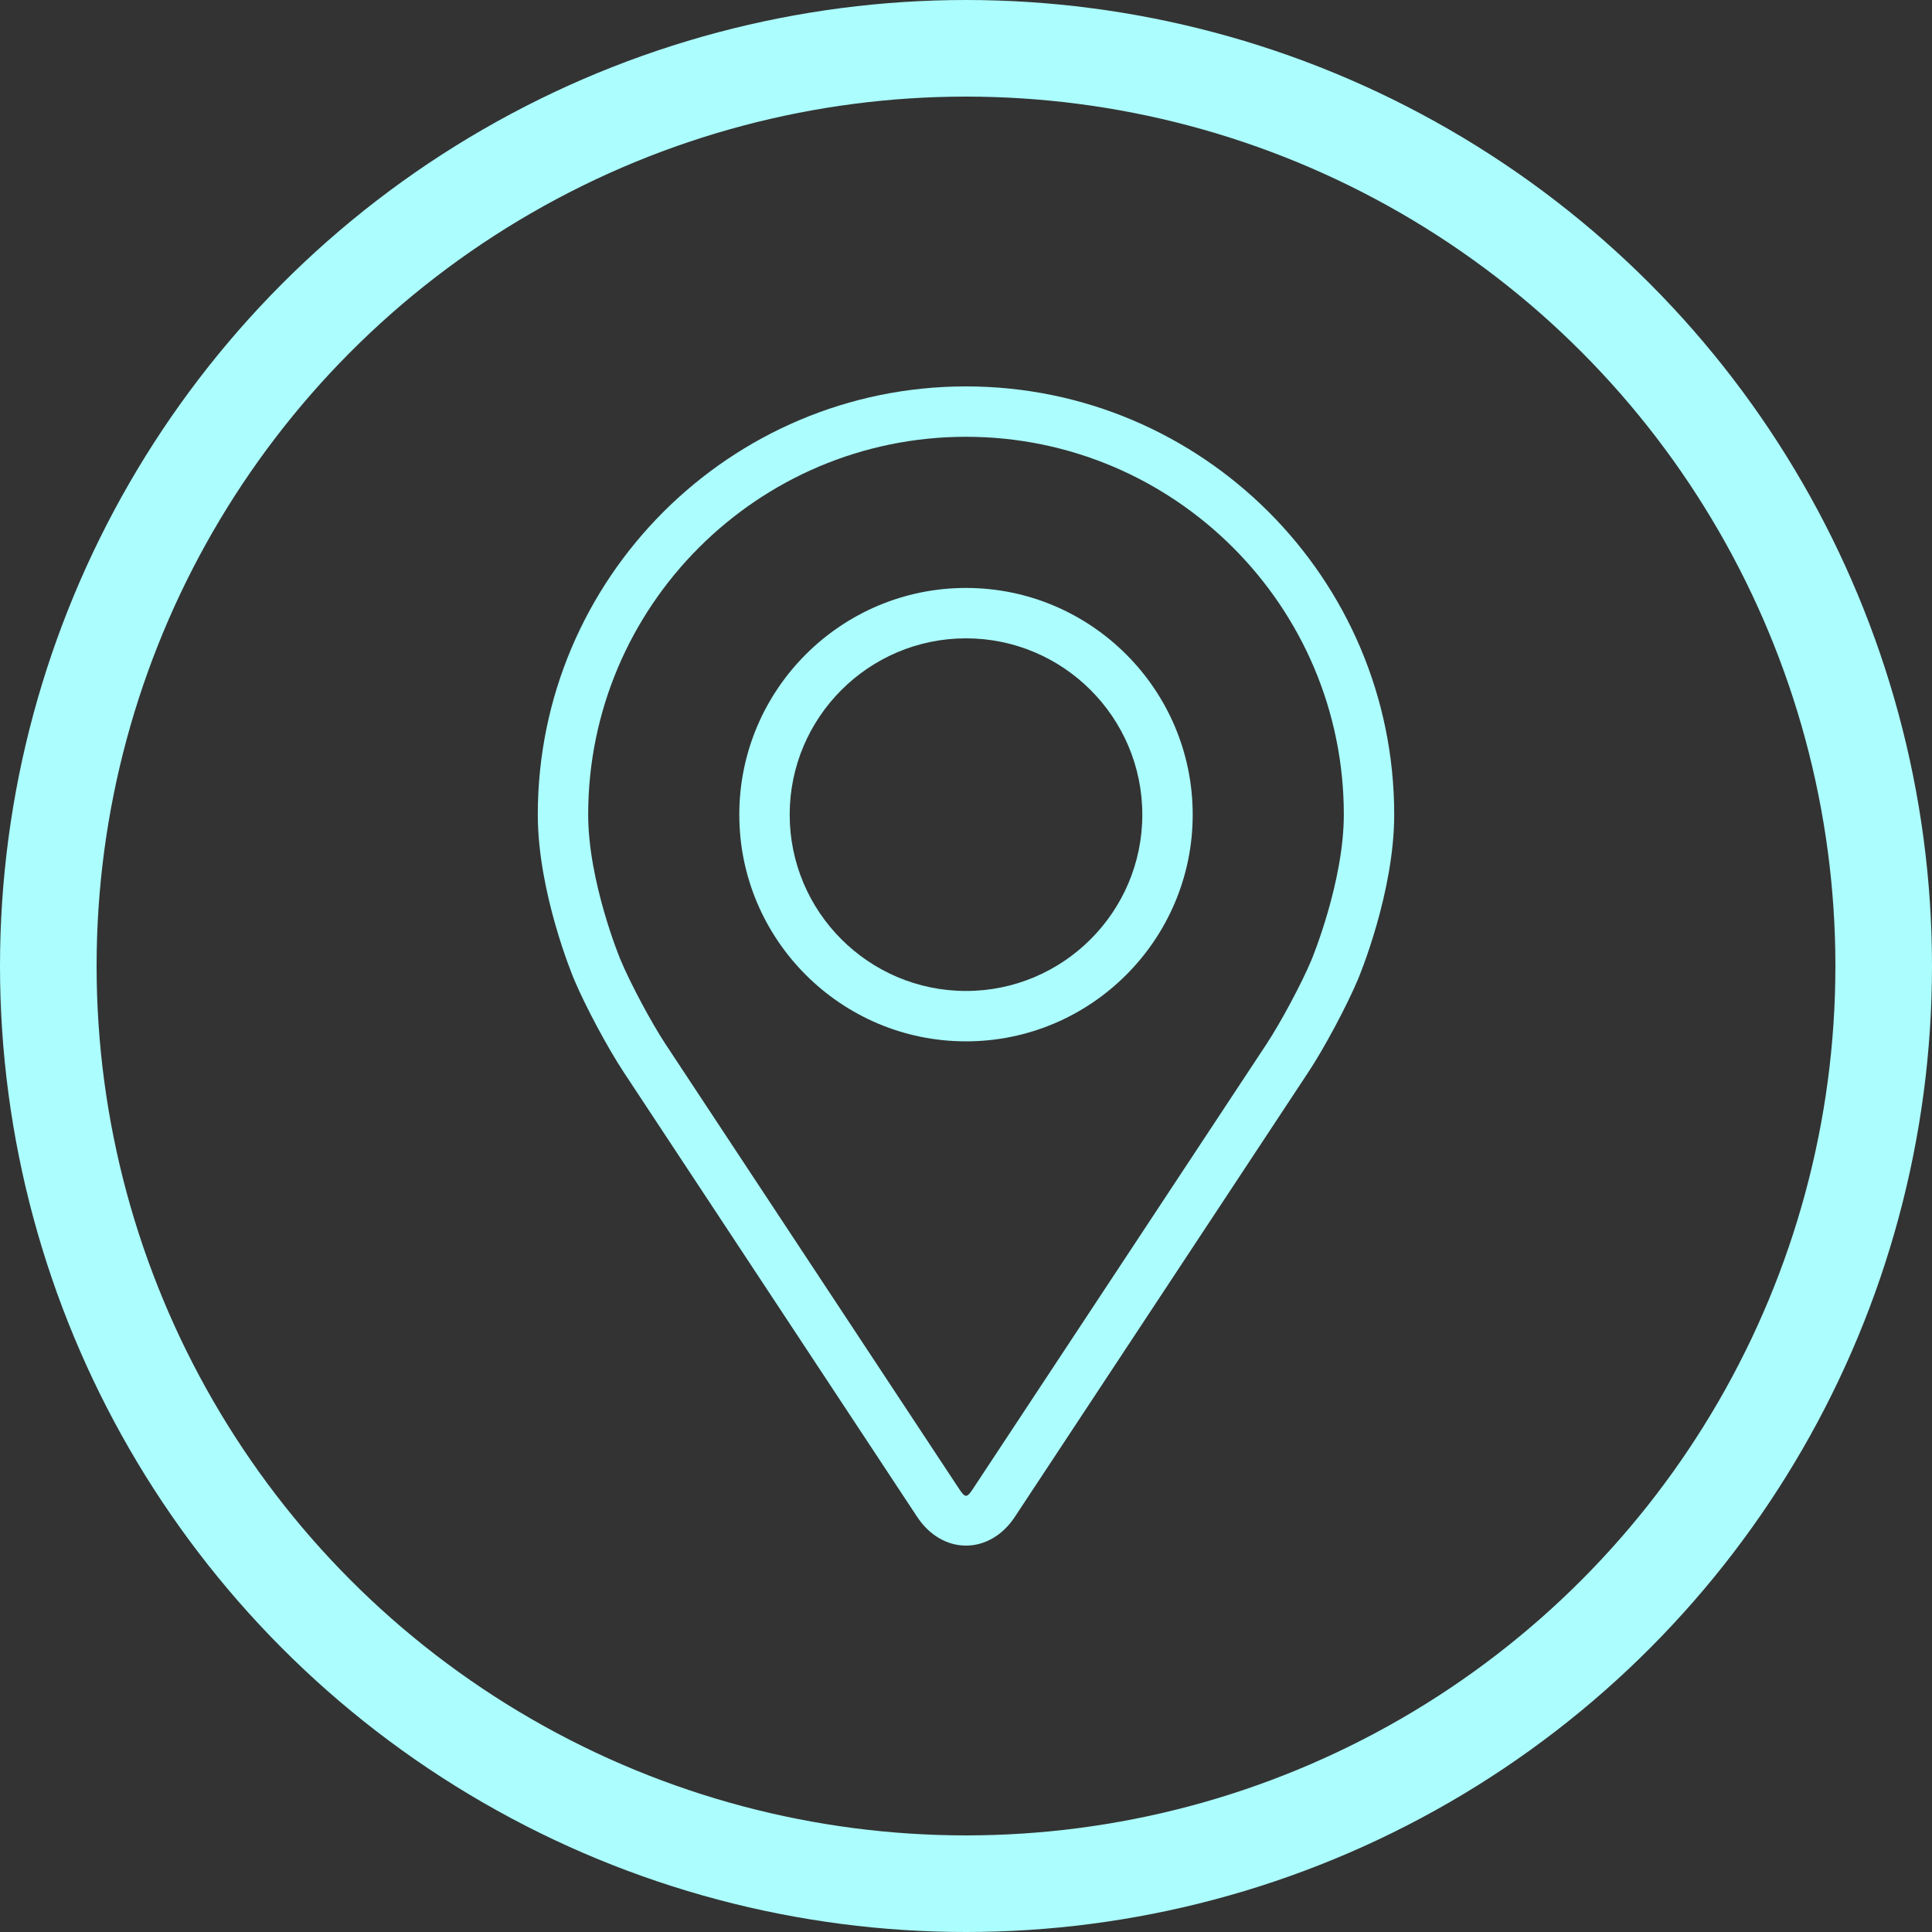
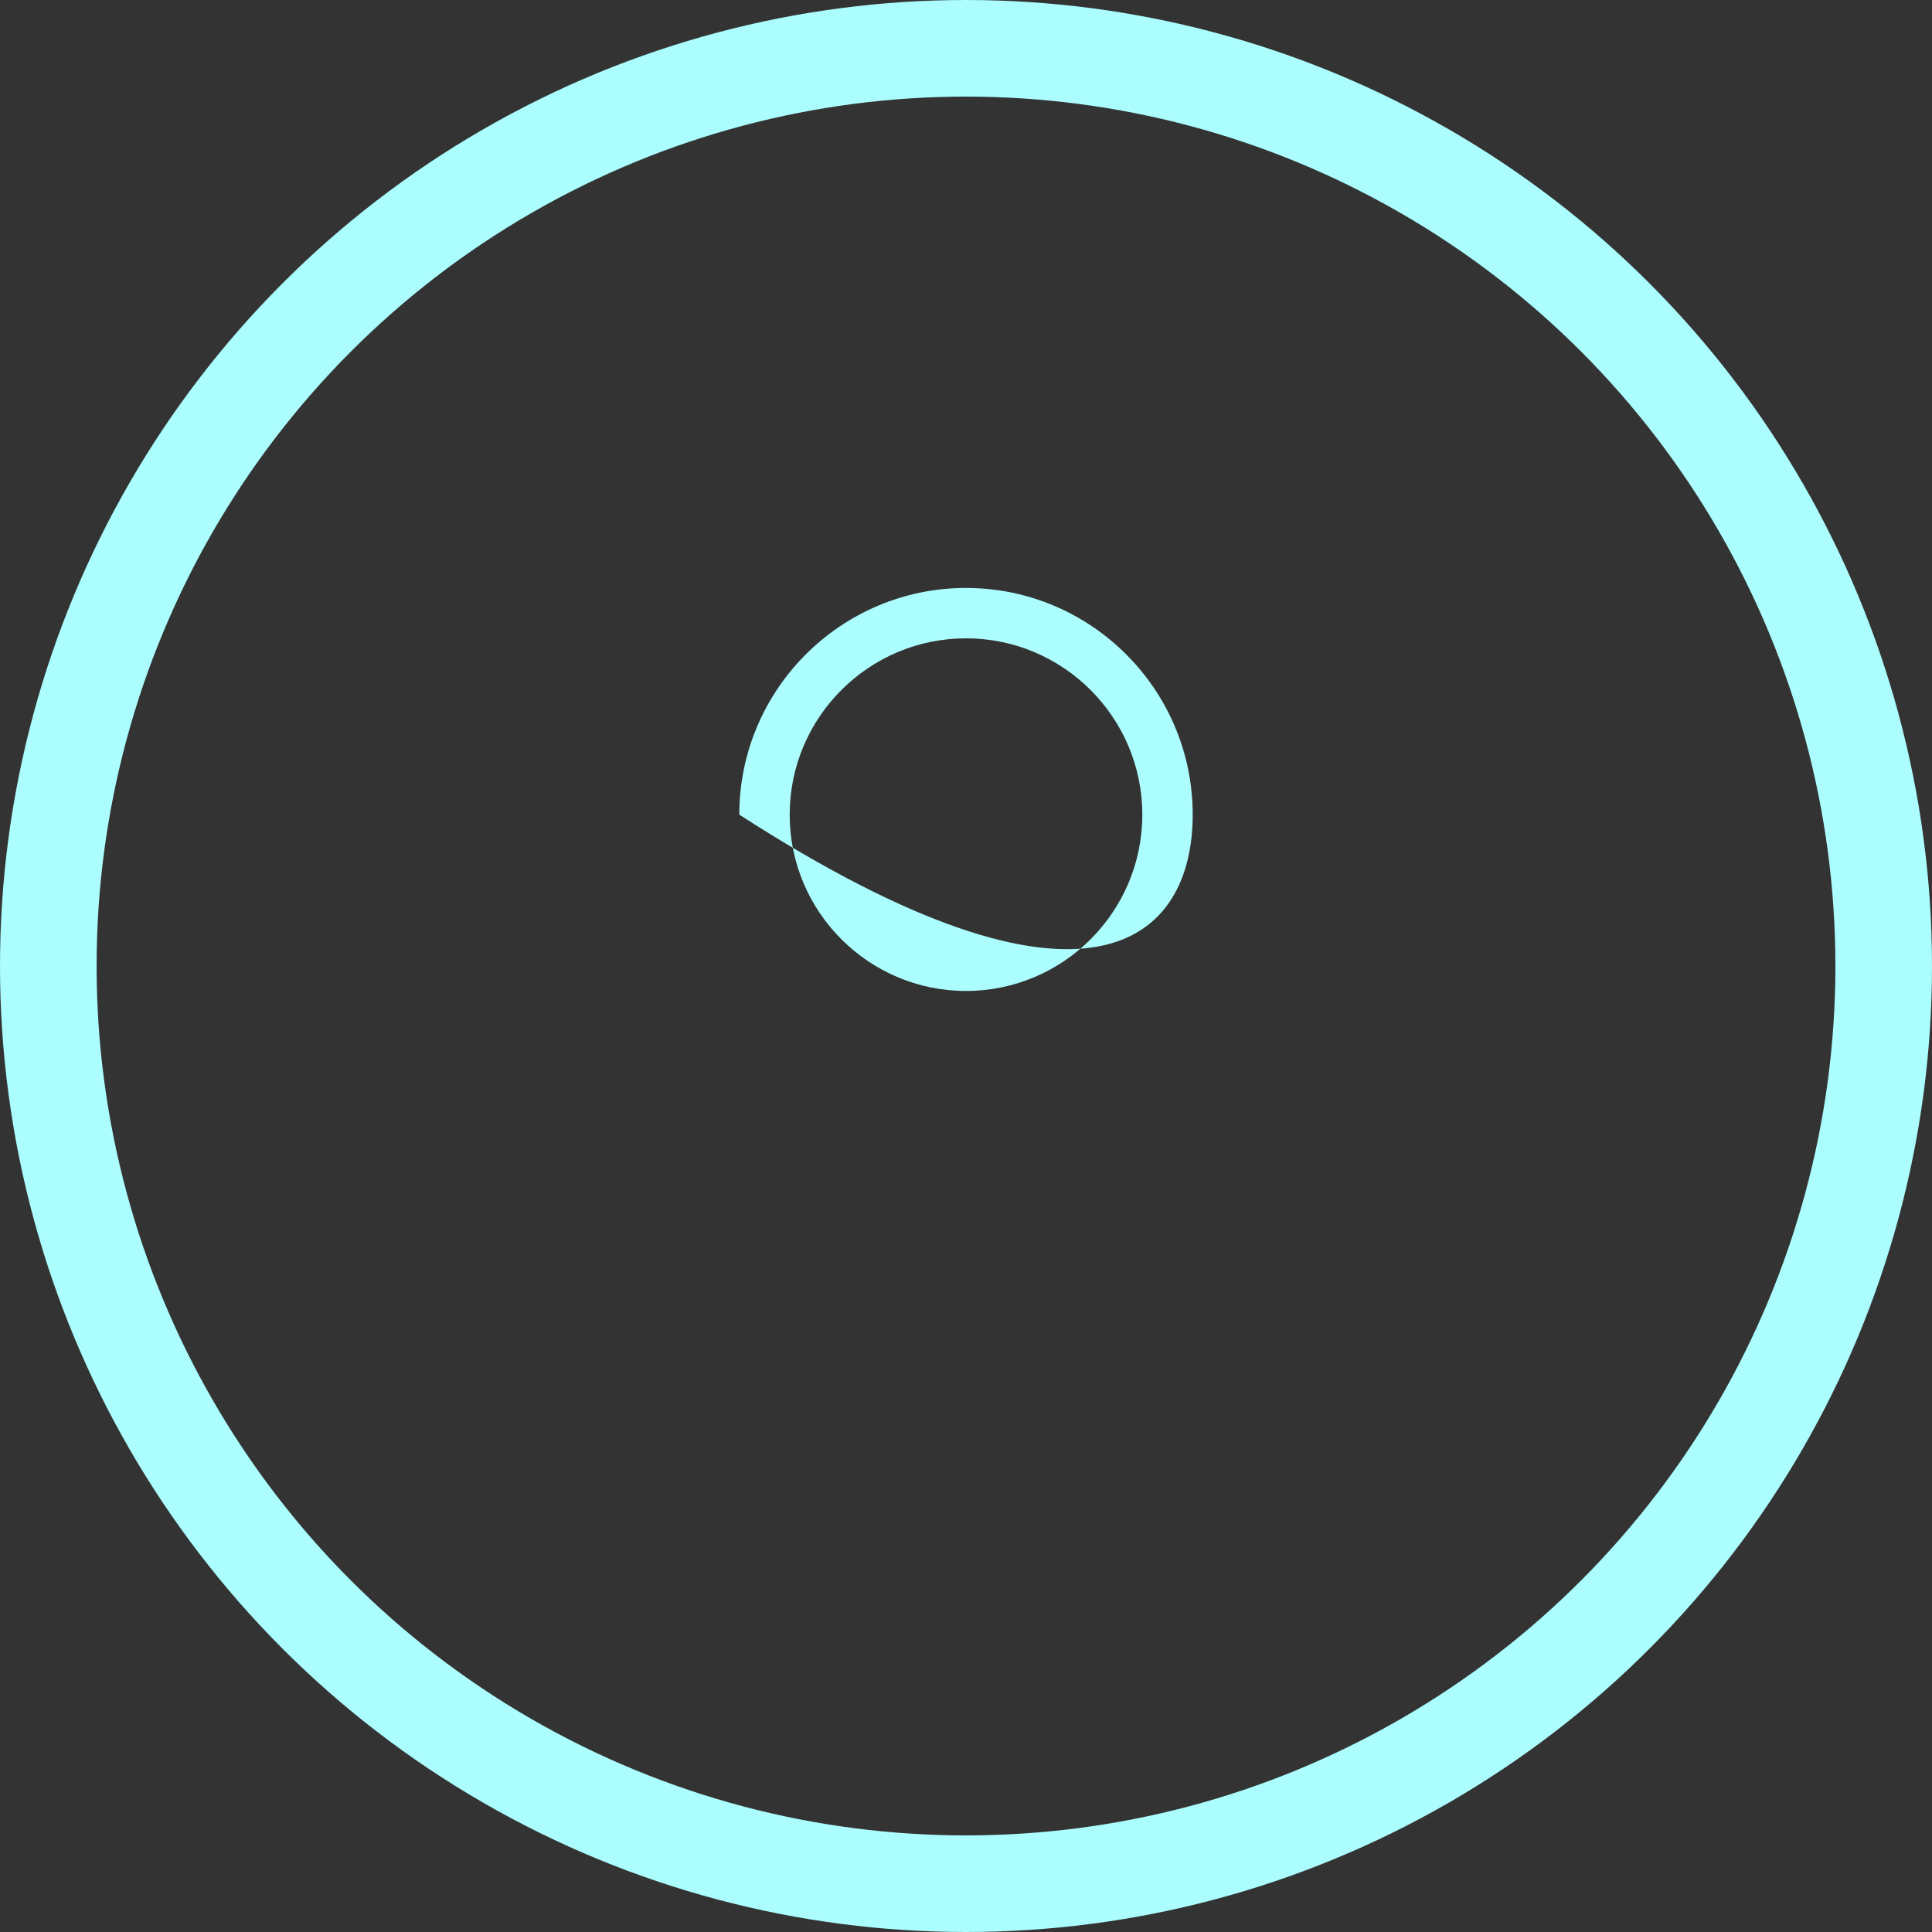
<svg xmlns="http://www.w3.org/2000/svg" width="50" height="50" viewBox="0 0 50 50" fill="none">
  <rect x="0" y="0" width="50" height="50" fill="#333333" stroke="none" />
  <g clip-path="url(#clip0_907_3384)">
    <circle cx="25" cy="25" r="23.75" stroke="#ACFDFE" stroke-width="2.5" />
-     <path d="M25 10C18.889 10 13.918 14.971 13.918 21.082C13.918 23.094 14.82 25.258 14.858 25.349C15.149 26.04 15.724 27.115 16.139 27.744L23.737 39.258C24.048 39.73 24.509 40 25 40C25.491 40 25.952 39.73 26.263 39.258L33.862 27.744C34.277 27.115 34.851 26.04 35.143 25.349C35.181 25.258 36.082 23.095 36.082 21.082C36.082 14.971 31.111 10 25 10ZM33.941 24.843C33.681 25.463 33.145 26.462 32.773 27.027L25.174 38.54C25.024 38.768 24.977 38.768 24.827 38.54L17.227 27.027C16.855 26.462 16.32 25.462 16.06 24.842C16.049 24.816 15.222 22.824 15.222 21.082C15.222 15.69 19.608 11.304 25 11.304C30.392 11.304 34.778 15.69 34.778 21.082C34.778 22.827 33.949 24.823 33.941 24.843Z" fill="#ACFDFE" />
-     <path d="M25 15.216C21.765 15.216 19.133 17.848 19.133 21.083C19.133 24.317 21.765 26.95 25 26.95C28.235 26.95 30.867 24.317 30.867 21.083C30.867 17.848 28.235 15.216 25 15.216ZM25 25.646C22.484 25.646 20.437 23.599 20.437 21.083C20.437 18.567 22.484 16.52 25 16.52C27.516 16.52 29.563 18.567 29.563 21.083C29.563 23.599 27.516 25.646 25 25.646Z" fill="#ACFDFE" />
+     <path d="M25 15.216C21.765 15.216 19.133 17.848 19.133 21.083C28.235 26.95 30.867 24.317 30.867 21.083C30.867 17.848 28.235 15.216 25 15.216ZM25 25.646C22.484 25.646 20.437 23.599 20.437 21.083C20.437 18.567 22.484 16.52 25 16.52C27.516 16.52 29.563 18.567 29.563 21.083C29.563 23.599 27.516 25.646 25 25.646Z" fill="#ACFDFE" />
  </g>
  <defs>
    <clipPath id="clip0_907_3384">
      <rect width="50" height="50" fill="white" />
    </clipPath>
  </defs>
</svg>